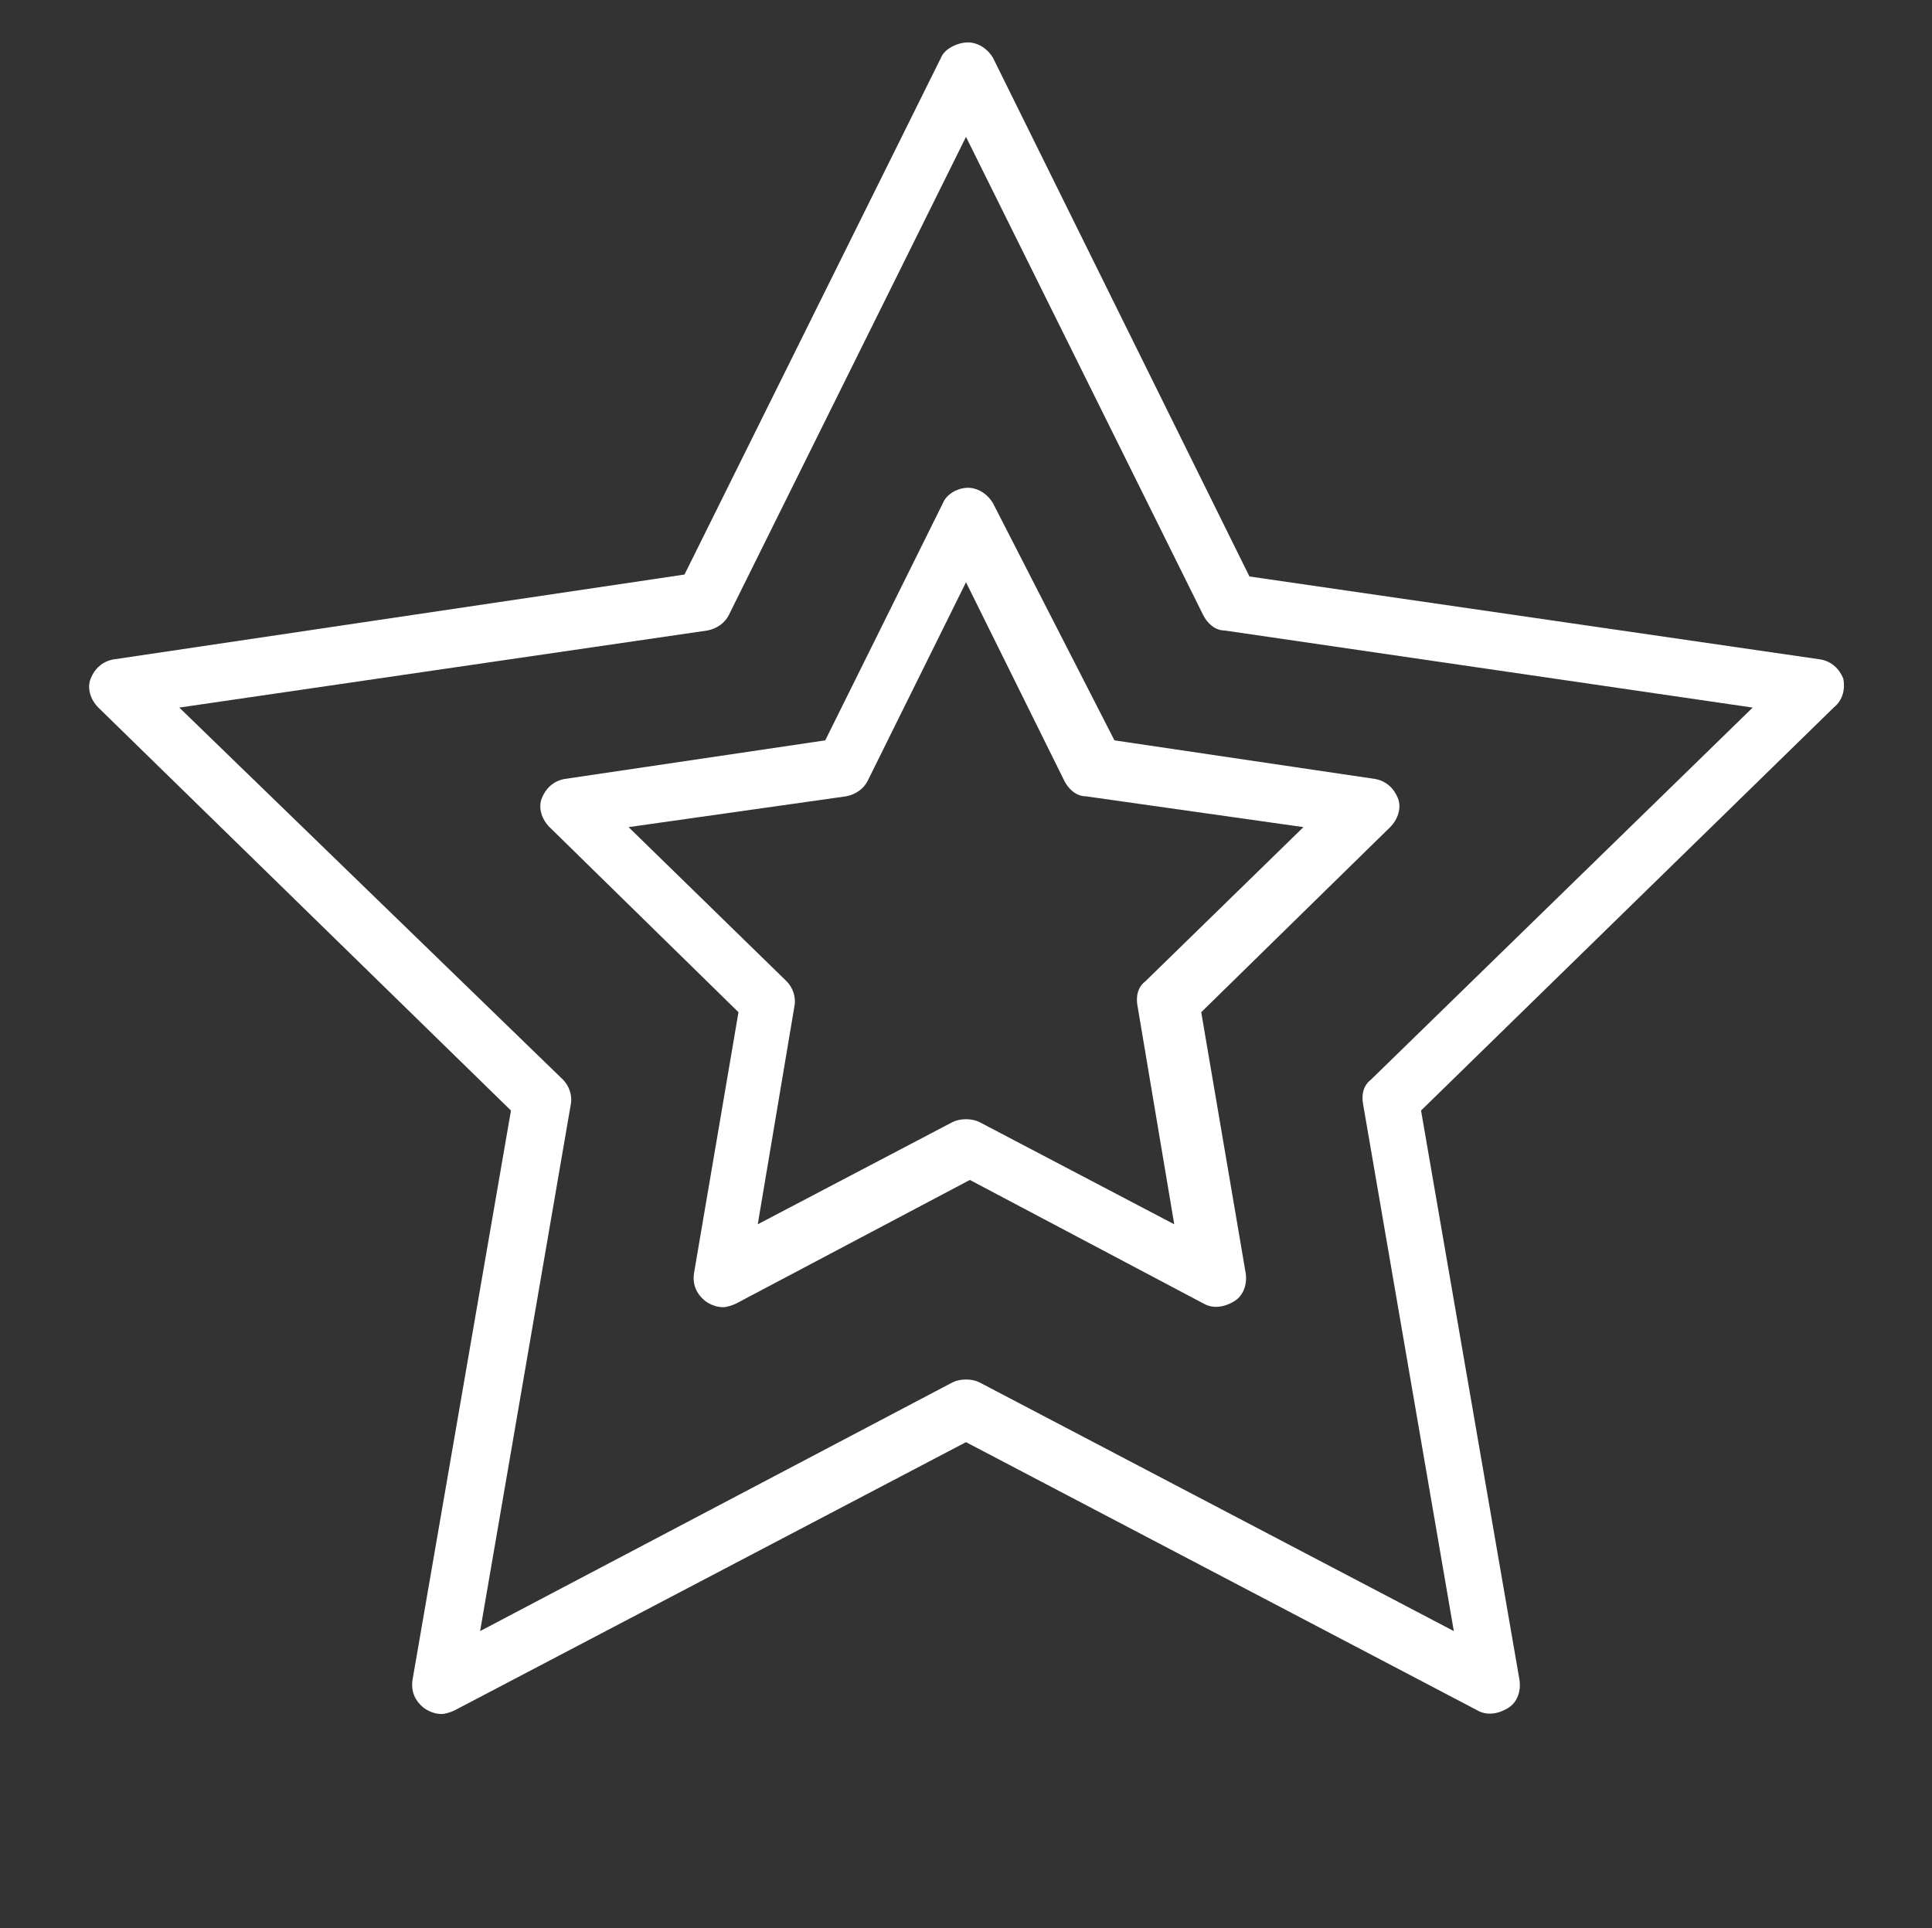
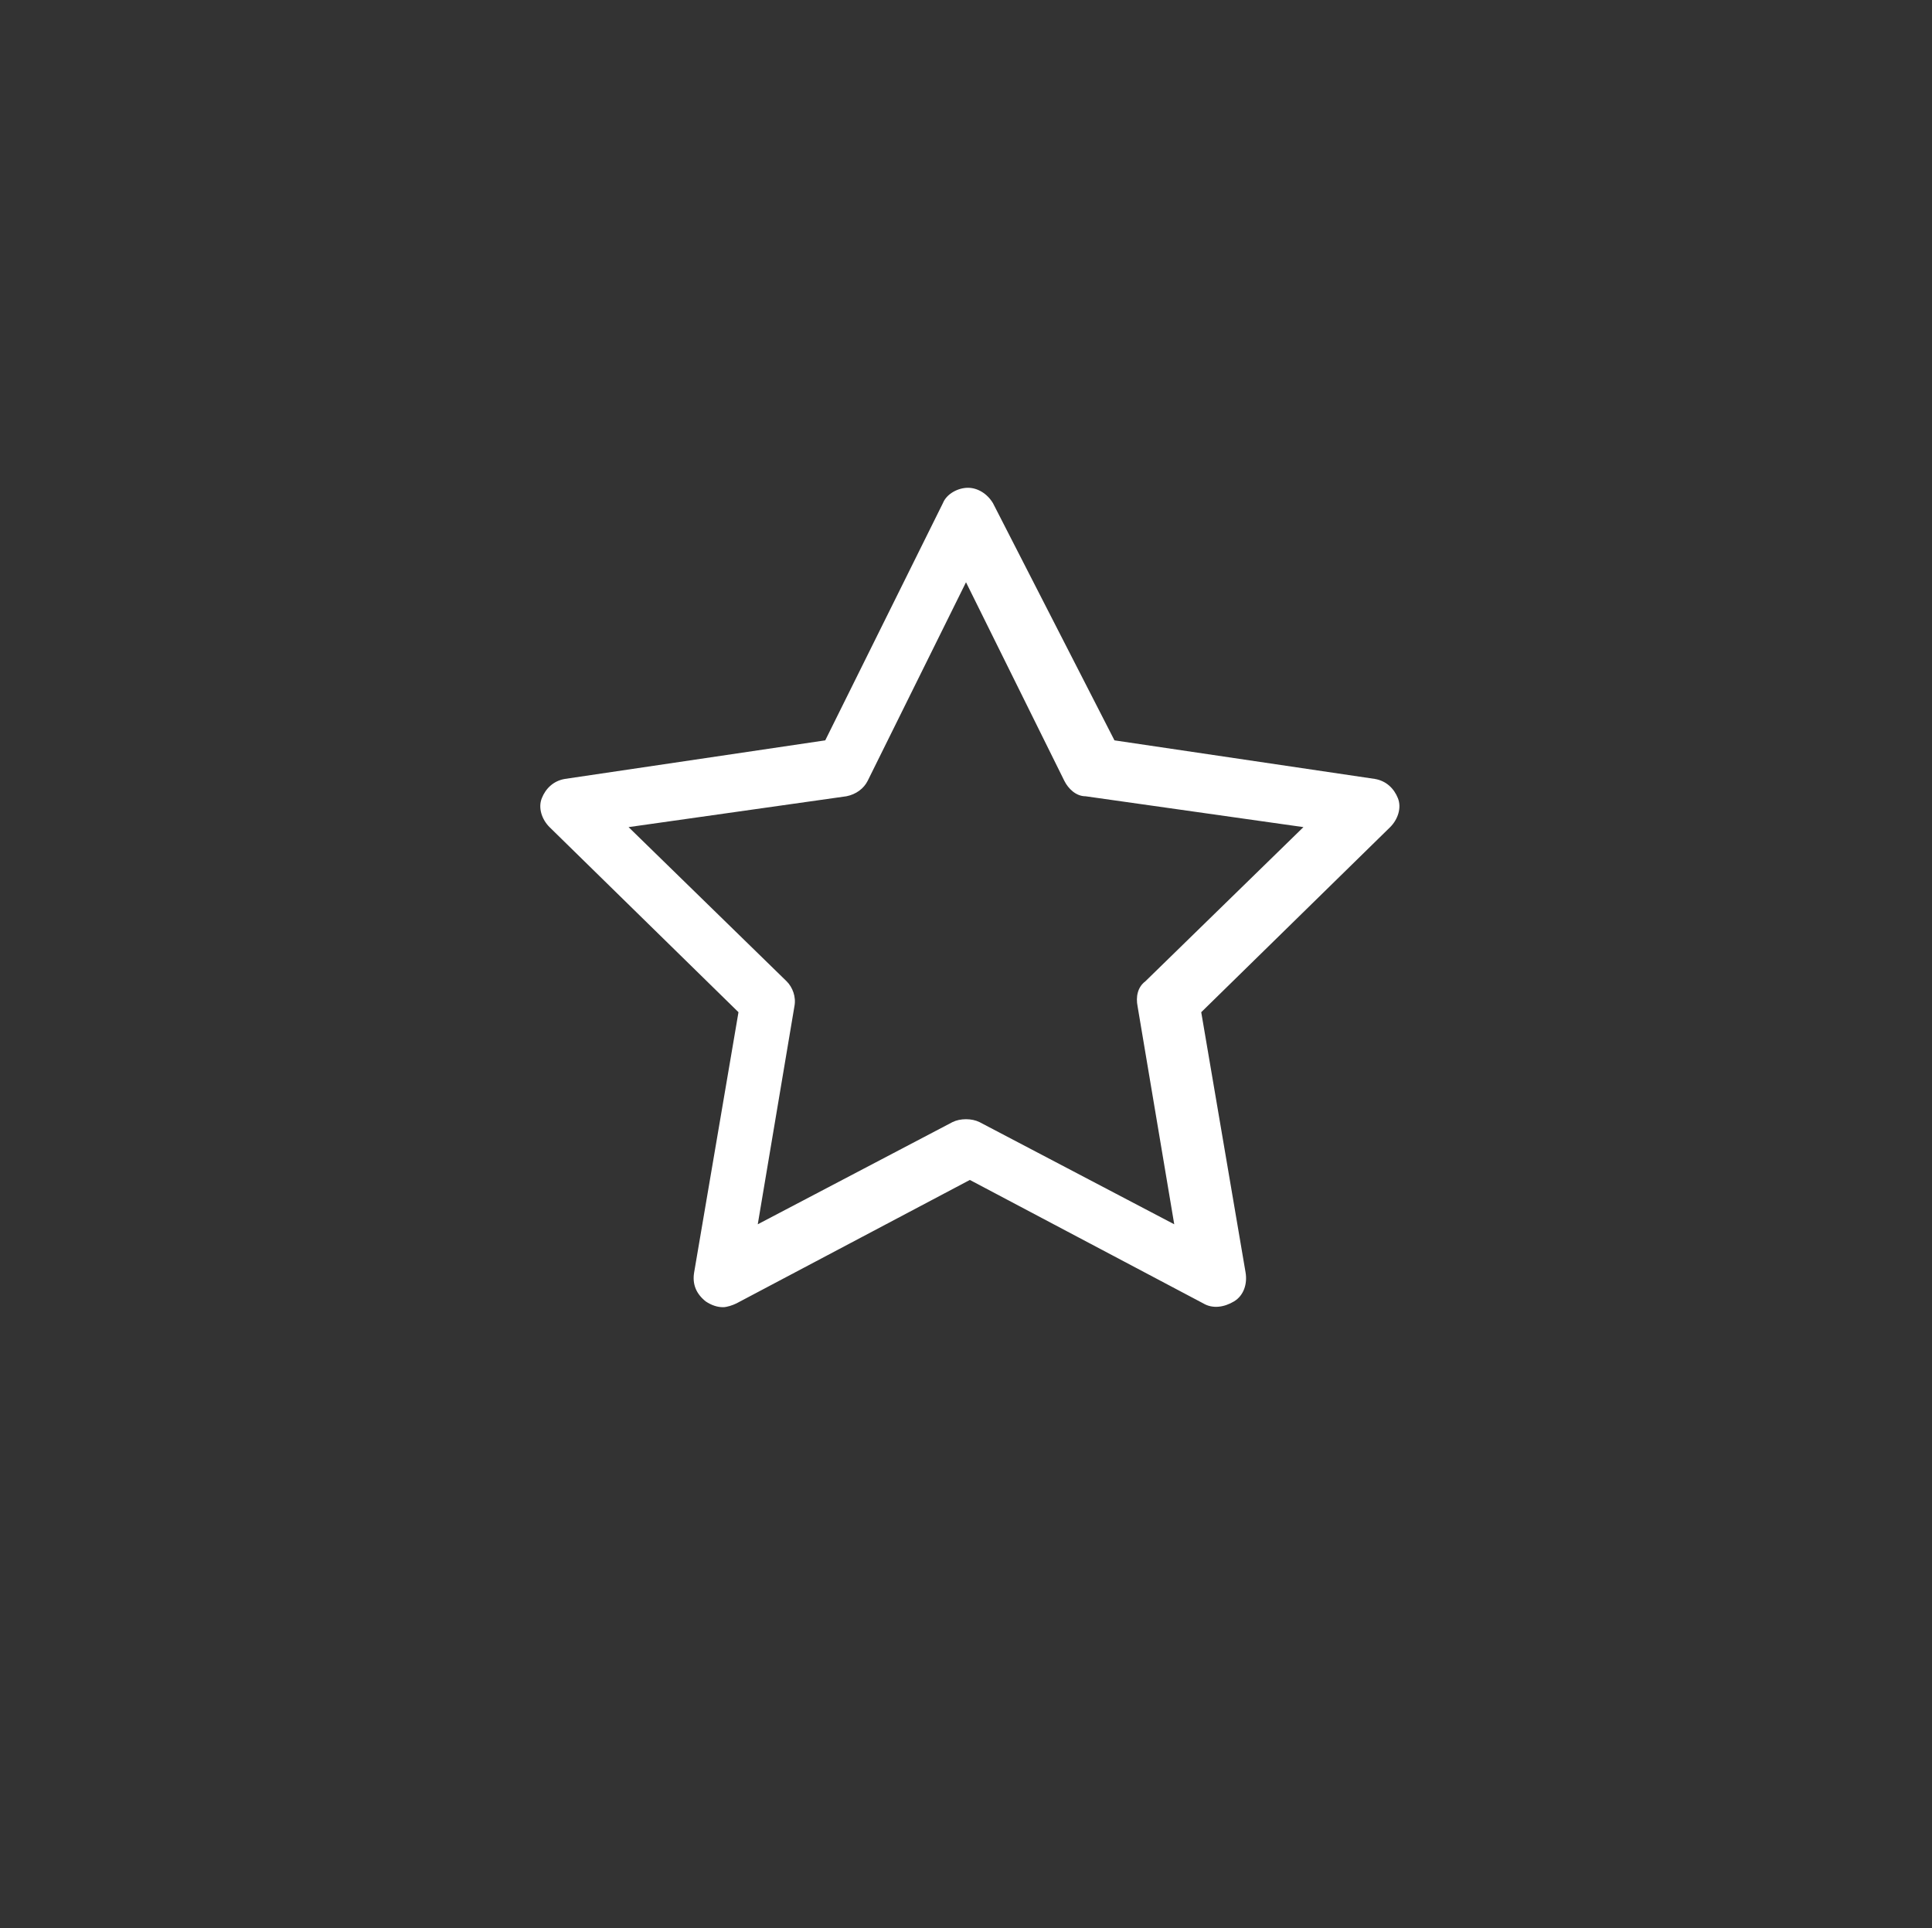
<svg xmlns="http://www.w3.org/2000/svg" id="Layer_1" x="0px" y="0px" viewBox="0 0 100.2 100" style="enable-background:new 0 0 100.2 100;" xml:space="preserve">
  <rect x="0" y="0" width="100.2" height="100" fill="#333333" stroke="none" />
  <style type="text/css"> .st0{fill:#FFFFFF;} </style>
  <g>
-     <path class="st0" d="M95.6,35.2c-0.2-0.5-0.6-0.9-1.2-1l-29.6-4.3L51.5,3c-0.3-0.5-0.8-0.8-1.3-0.8S49,2.5,48.8,3L35.5,29.8 L5.9,34.2c-0.6,0.1-1,0.5-1.2,1c-0.2,0.5,0,1.1,0.4,1.5l21.4,20.9l-5.1,29.5c-0.1,0.6,0.1,1.1,0.6,1.5c0.3,0.2,0.6,0.3,0.9,0.3 c0.2,0,0.5-0.1,0.7-0.2l26.5-13.9l26.5,13.9c0.5,0.3,1.1,0.2,1.6-0.1c0.5-0.3,0.7-0.9,0.6-1.5l-5.1-29.5l21.4-20.9 C95.6,36.3,95.7,35.7,95.6,35.2z M71.1,56c-0.4,0.3-0.5,0.8-0.4,1.3l4.7,27.3L50.8,71.7c-0.4-0.2-1-0.2-1.4,0L24.9,84.6l4.7-27.3 c0.1-0.5-0.1-1-0.4-1.3L9.3,36.7l27.4-4c0.5-0.1,0.9-0.4,1.1-0.8L50.1,7.1l12.3,24.8c0.2,0.4,0.6,0.8,1.1,0.8l27.4,4L71.1,56z" />
    <path class="st0" d="M51.5,26.1c-0.3-0.5-0.8-0.8-1.3-0.8s-1.1,0.3-1.3,0.8l-6.1,12.3l-13.5,2c-0.6,0.1-1,0.5-1.2,1 c-0.2,0.5,0,1.1,0.4,1.5l9.8,9.6l-2.3,13.5c-0.1,0.6,0.1,1.1,0.6,1.5c0.3,0.2,0.6,0.3,0.9,0.3c0.2,0,0.5-0.1,0.7-0.2l12.1-6.4 l12.1,6.4c0.5,0.3,1.1,0.2,1.6-0.1c0.5-0.3,0.7-0.9,0.6-1.5l-2.3-13.5l9.8-9.6c0.4-0.4,0.6-1,0.4-1.5c-0.2-0.5-0.6-0.9-1.2-1 l-13.5-2L51.5,26.1z M59.4,50.9c-0.4,0.3-0.5,0.8-0.4,1.3l1.9,11.3l-10.1-5.3c-0.4-0.2-1-0.2-1.4,0l-10.1,5.3l1.9-11.3 c0.1-0.5-0.1-1-0.4-1.3l-8.2-8l11.3-1.6c0.5-0.1,0.9-0.4,1.1-0.8l5.1-10.3l5.1,10.3c0.2,0.4,0.6,0.8,1.1,0.8l11.3,1.6L59.4,50.9z" />
  </g>
</svg>